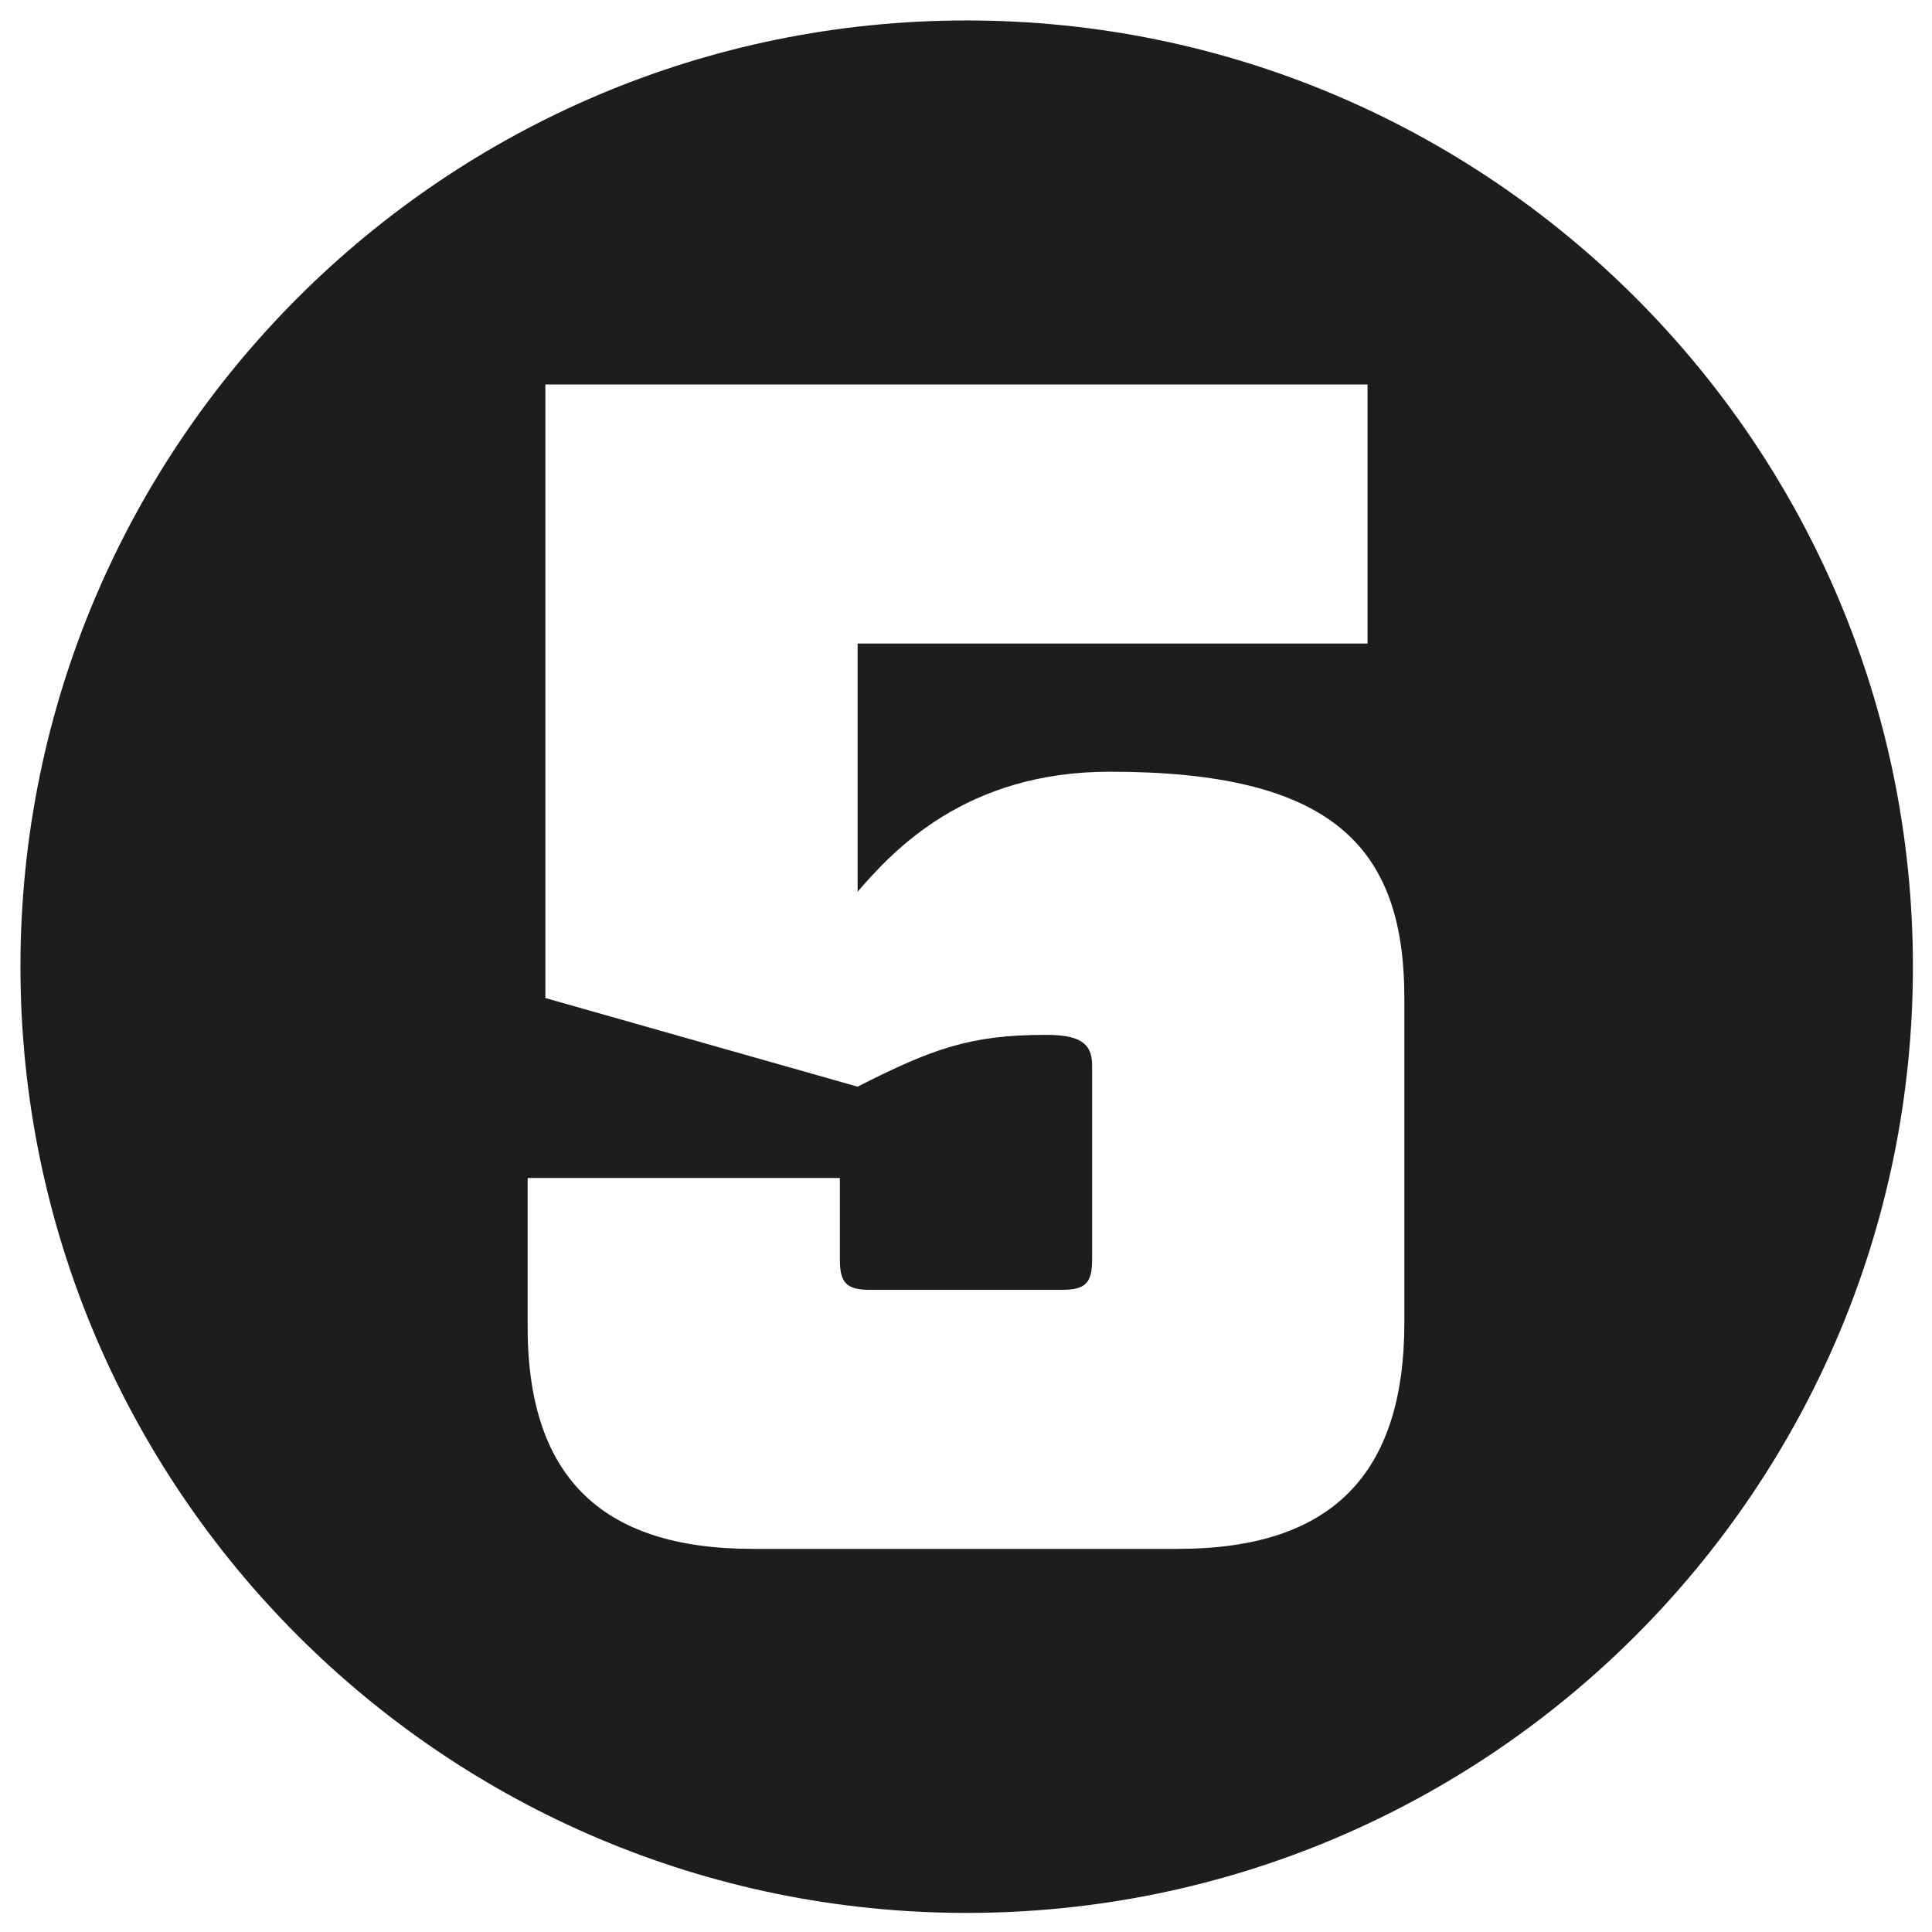
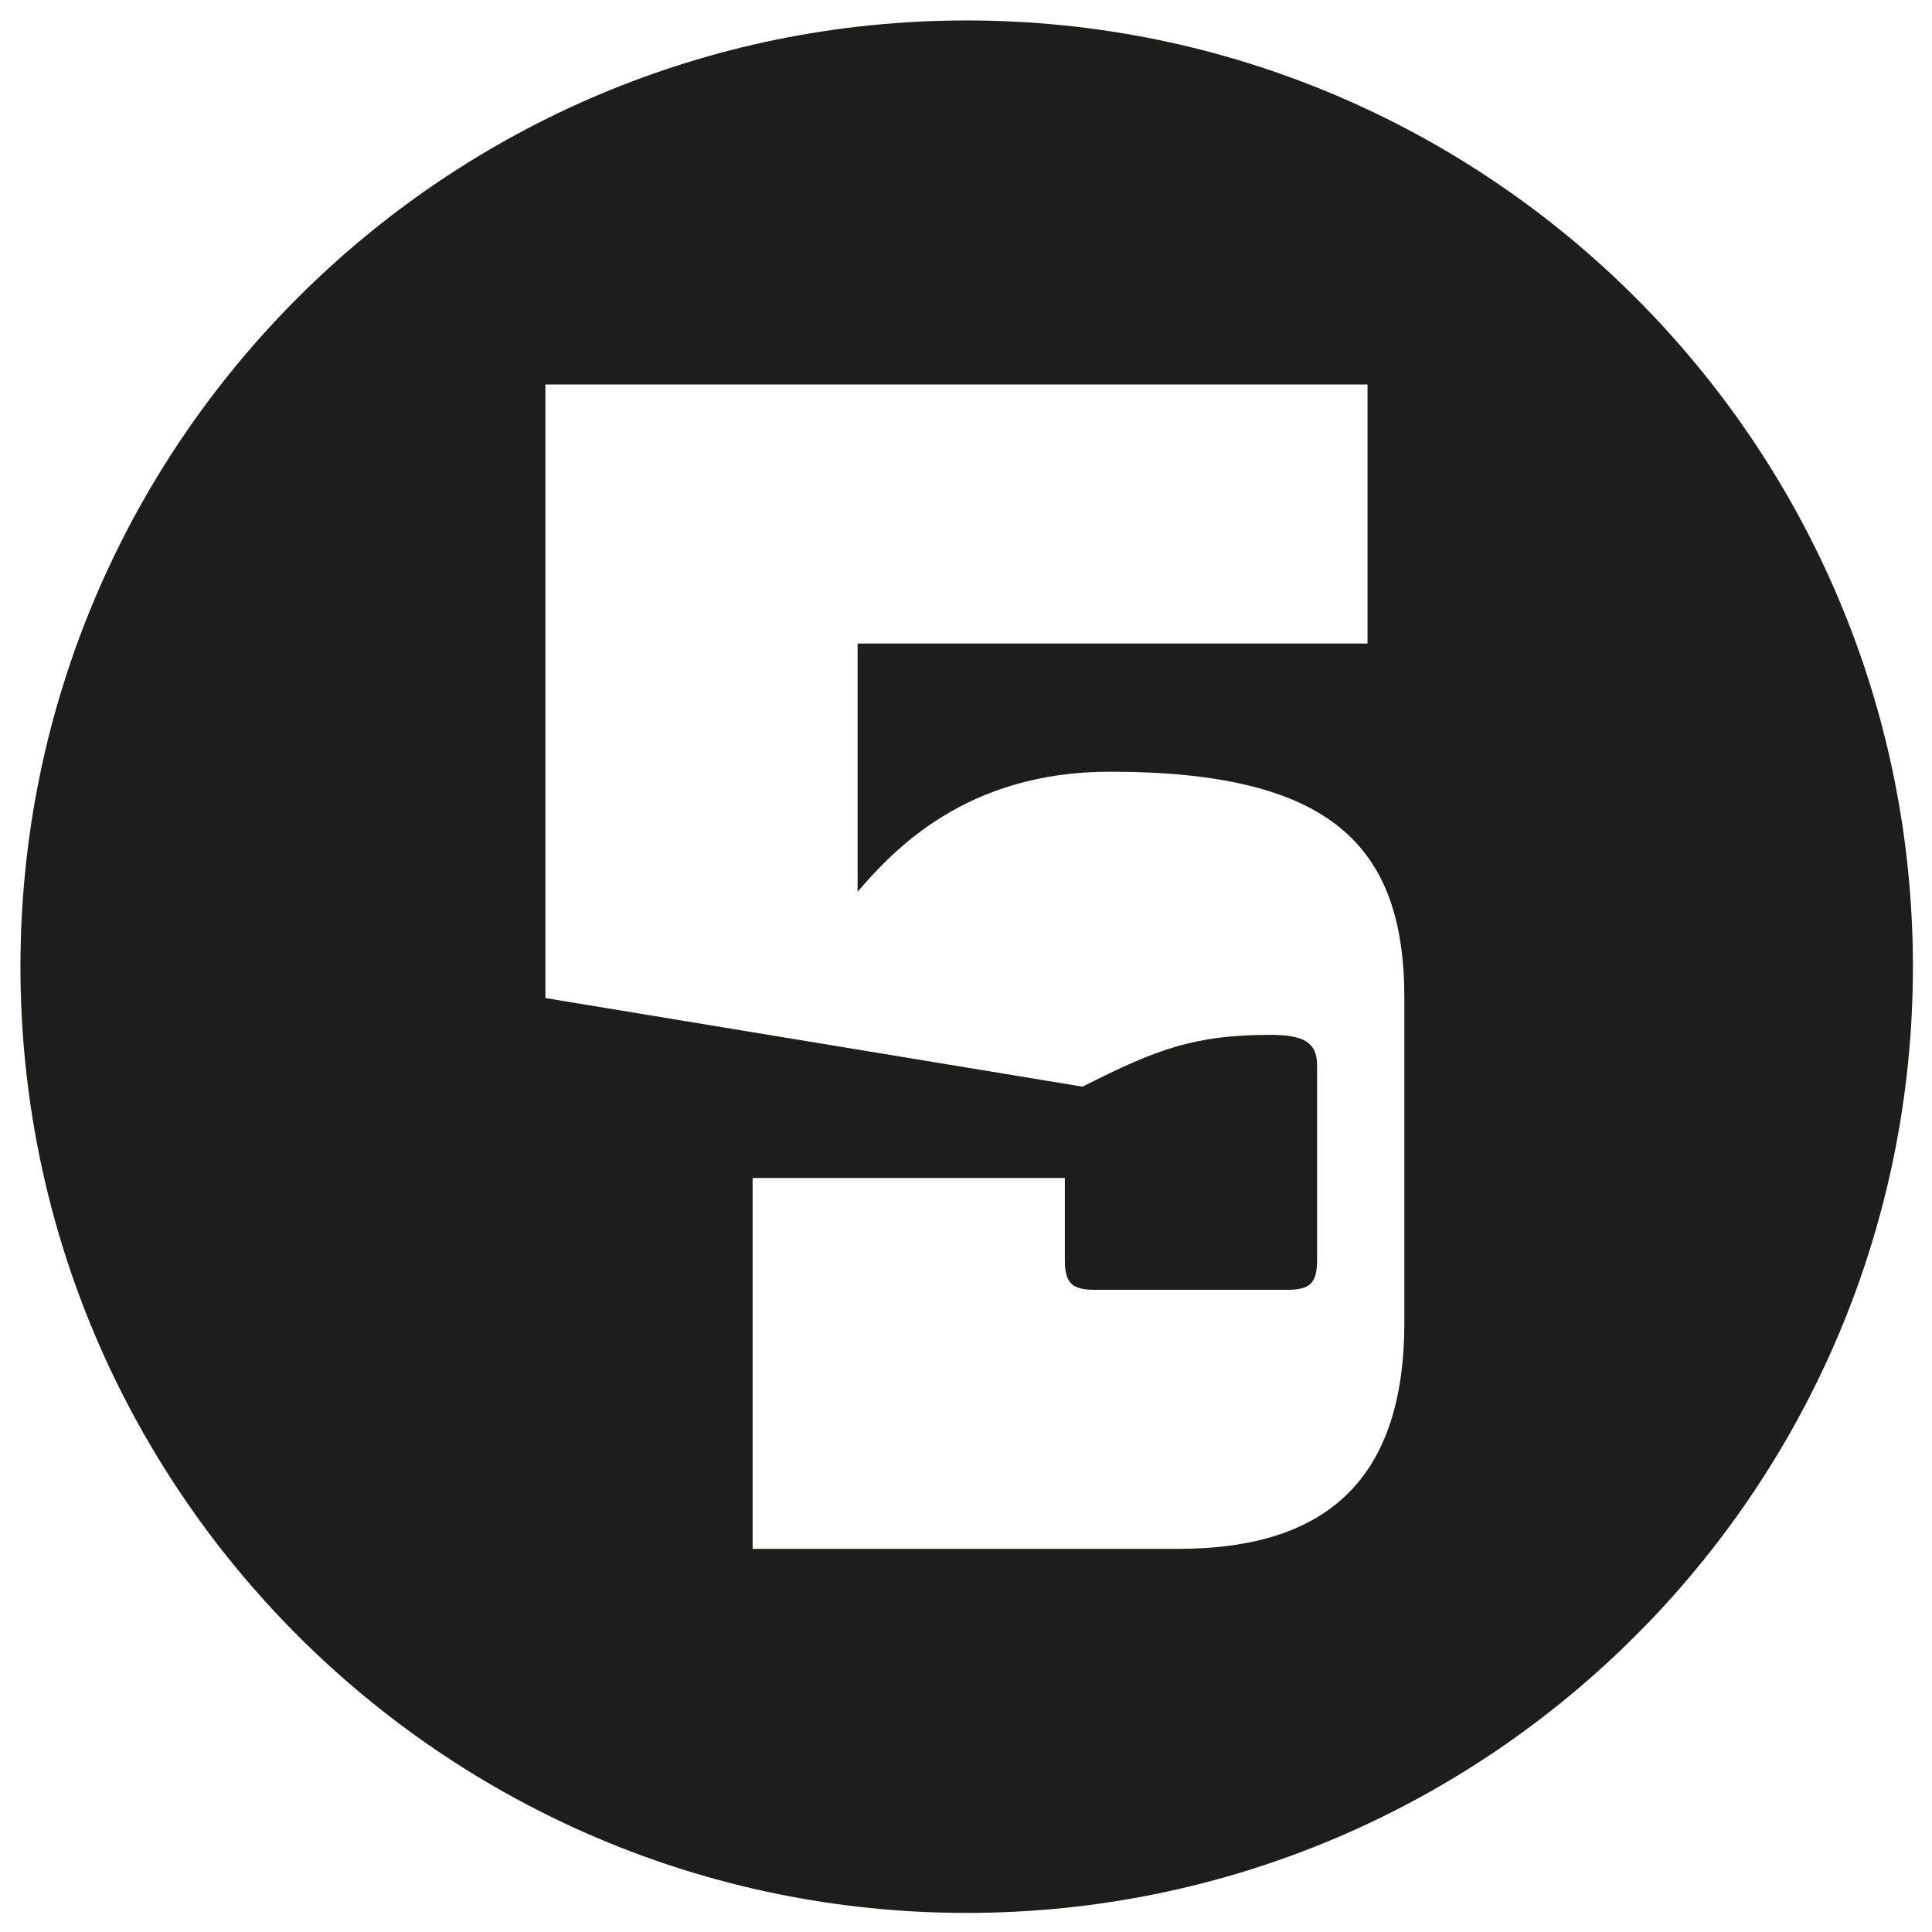
<svg xmlns="http://www.w3.org/2000/svg" version="1.1" id="Calque_1" x="0px" y="0px" viewBox="0 0 141.7 141.7" style="enable-background:new 0 0 141.7 141.7;" xml:space="preserve">
  <style type="text/css">
	.st0{fill:#1D1D1B;}
</style>
  <g>
-     <path class="st0" d="M70.9,1.5C32.6,1.5,1.5,32.6,1.5,70.9s31.1,69.4,69.4,69.4c38.3,0,69.4-31.1,69.4-69.4S109.2,1.5,70.9,1.5z    M103,97c0,11.2-5.4,16.6-16.6,16.6H55.2c-11.2,0-16.6-5.4-16.5-16.6V86.4h22.9v6c0,1.7,0.5,2.2,2.2,2.2h14.1   c1.7,0,2.2-0.5,2.2-2.2V78.1c0-1.7-1.1-2.2-3.4-2.2c-5.5,0-8.3,1-13.8,3.8L40,73.2v-45h60.3v19H62.9v18.2c2.6-3,7.9-8.8,18.5-8.8   c16.2,0,21.6,5.4,21.6,16.6V97z" />
+     <path class="st0" d="M70.9,1.5C32.6,1.5,1.5,32.6,1.5,70.9s31.1,69.4,69.4,69.4c38.3,0,69.4-31.1,69.4-69.4S109.2,1.5,70.9,1.5z    M103,97c0,11.2-5.4,16.6-16.6,16.6H55.2V86.4h22.9v6c0,1.7,0.5,2.2,2.2,2.2h14.1   c1.7,0,2.2-0.5,2.2-2.2V78.1c0-1.7-1.1-2.2-3.4-2.2c-5.5,0-8.3,1-13.8,3.8L40,73.2v-45h60.3v19H62.9v18.2c2.6-3,7.9-8.8,18.5-8.8   c16.2,0,21.6,5.4,21.6,16.6V97z" />
  </g>
</svg>